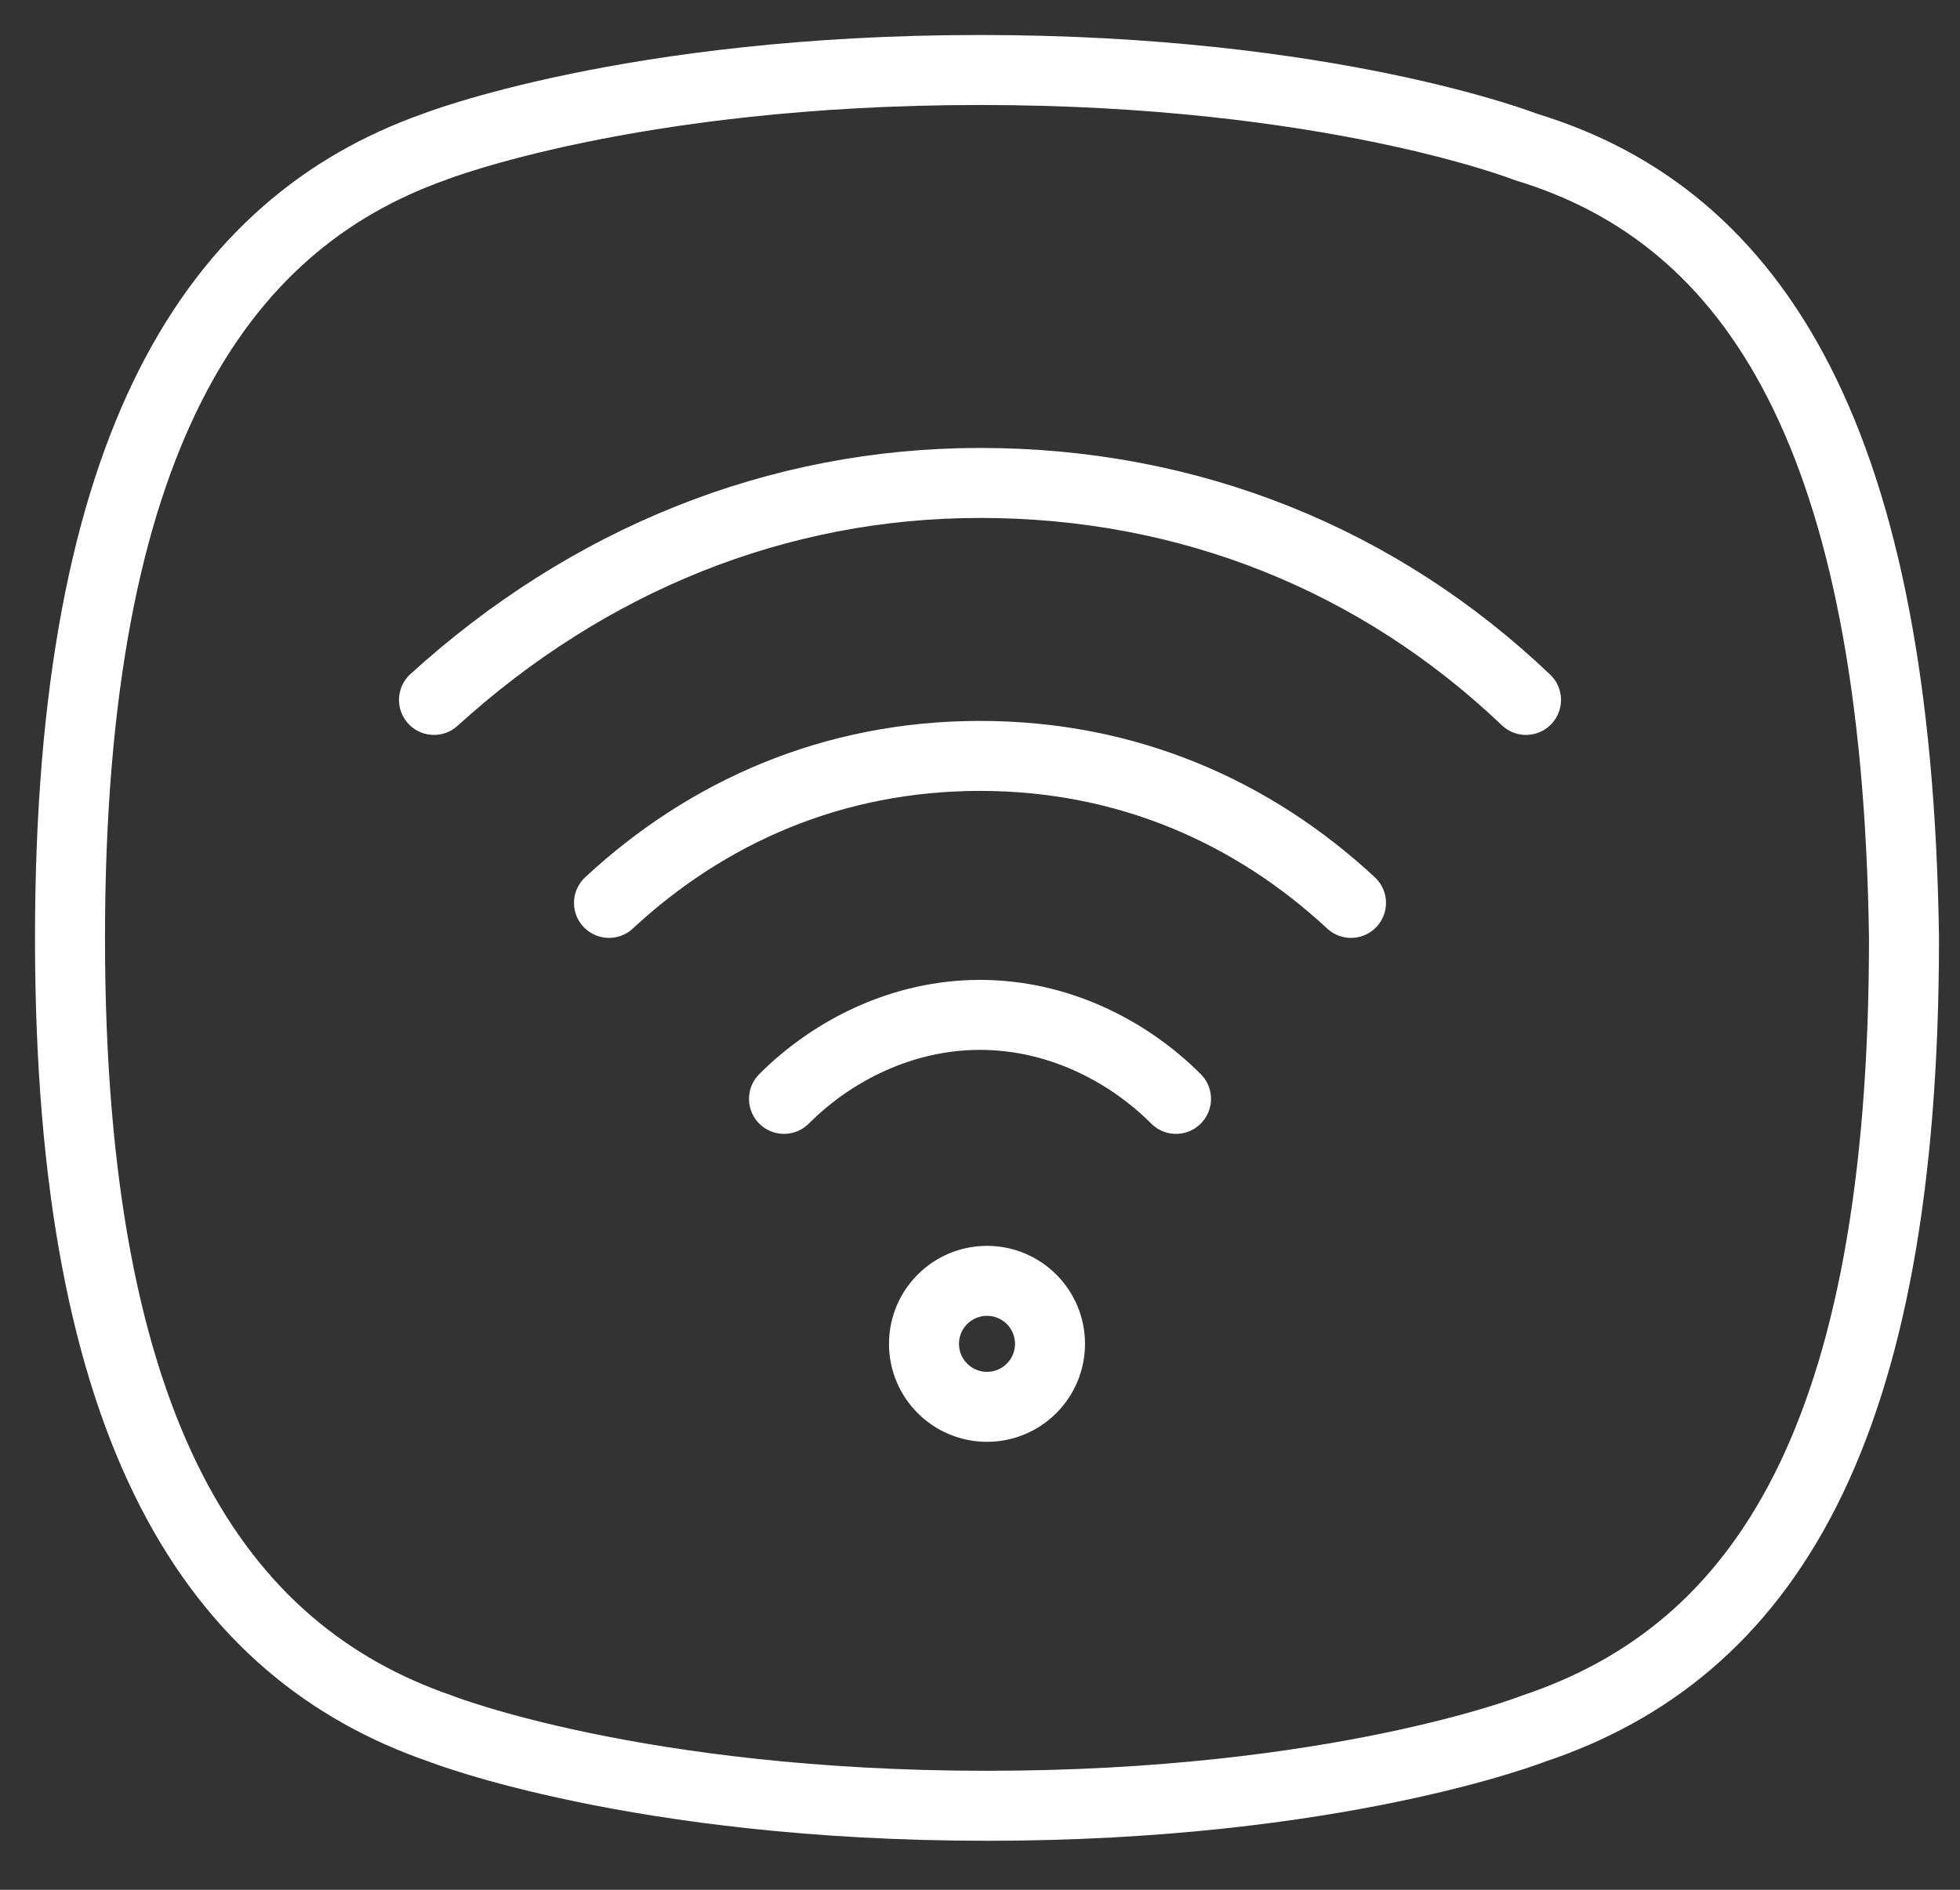
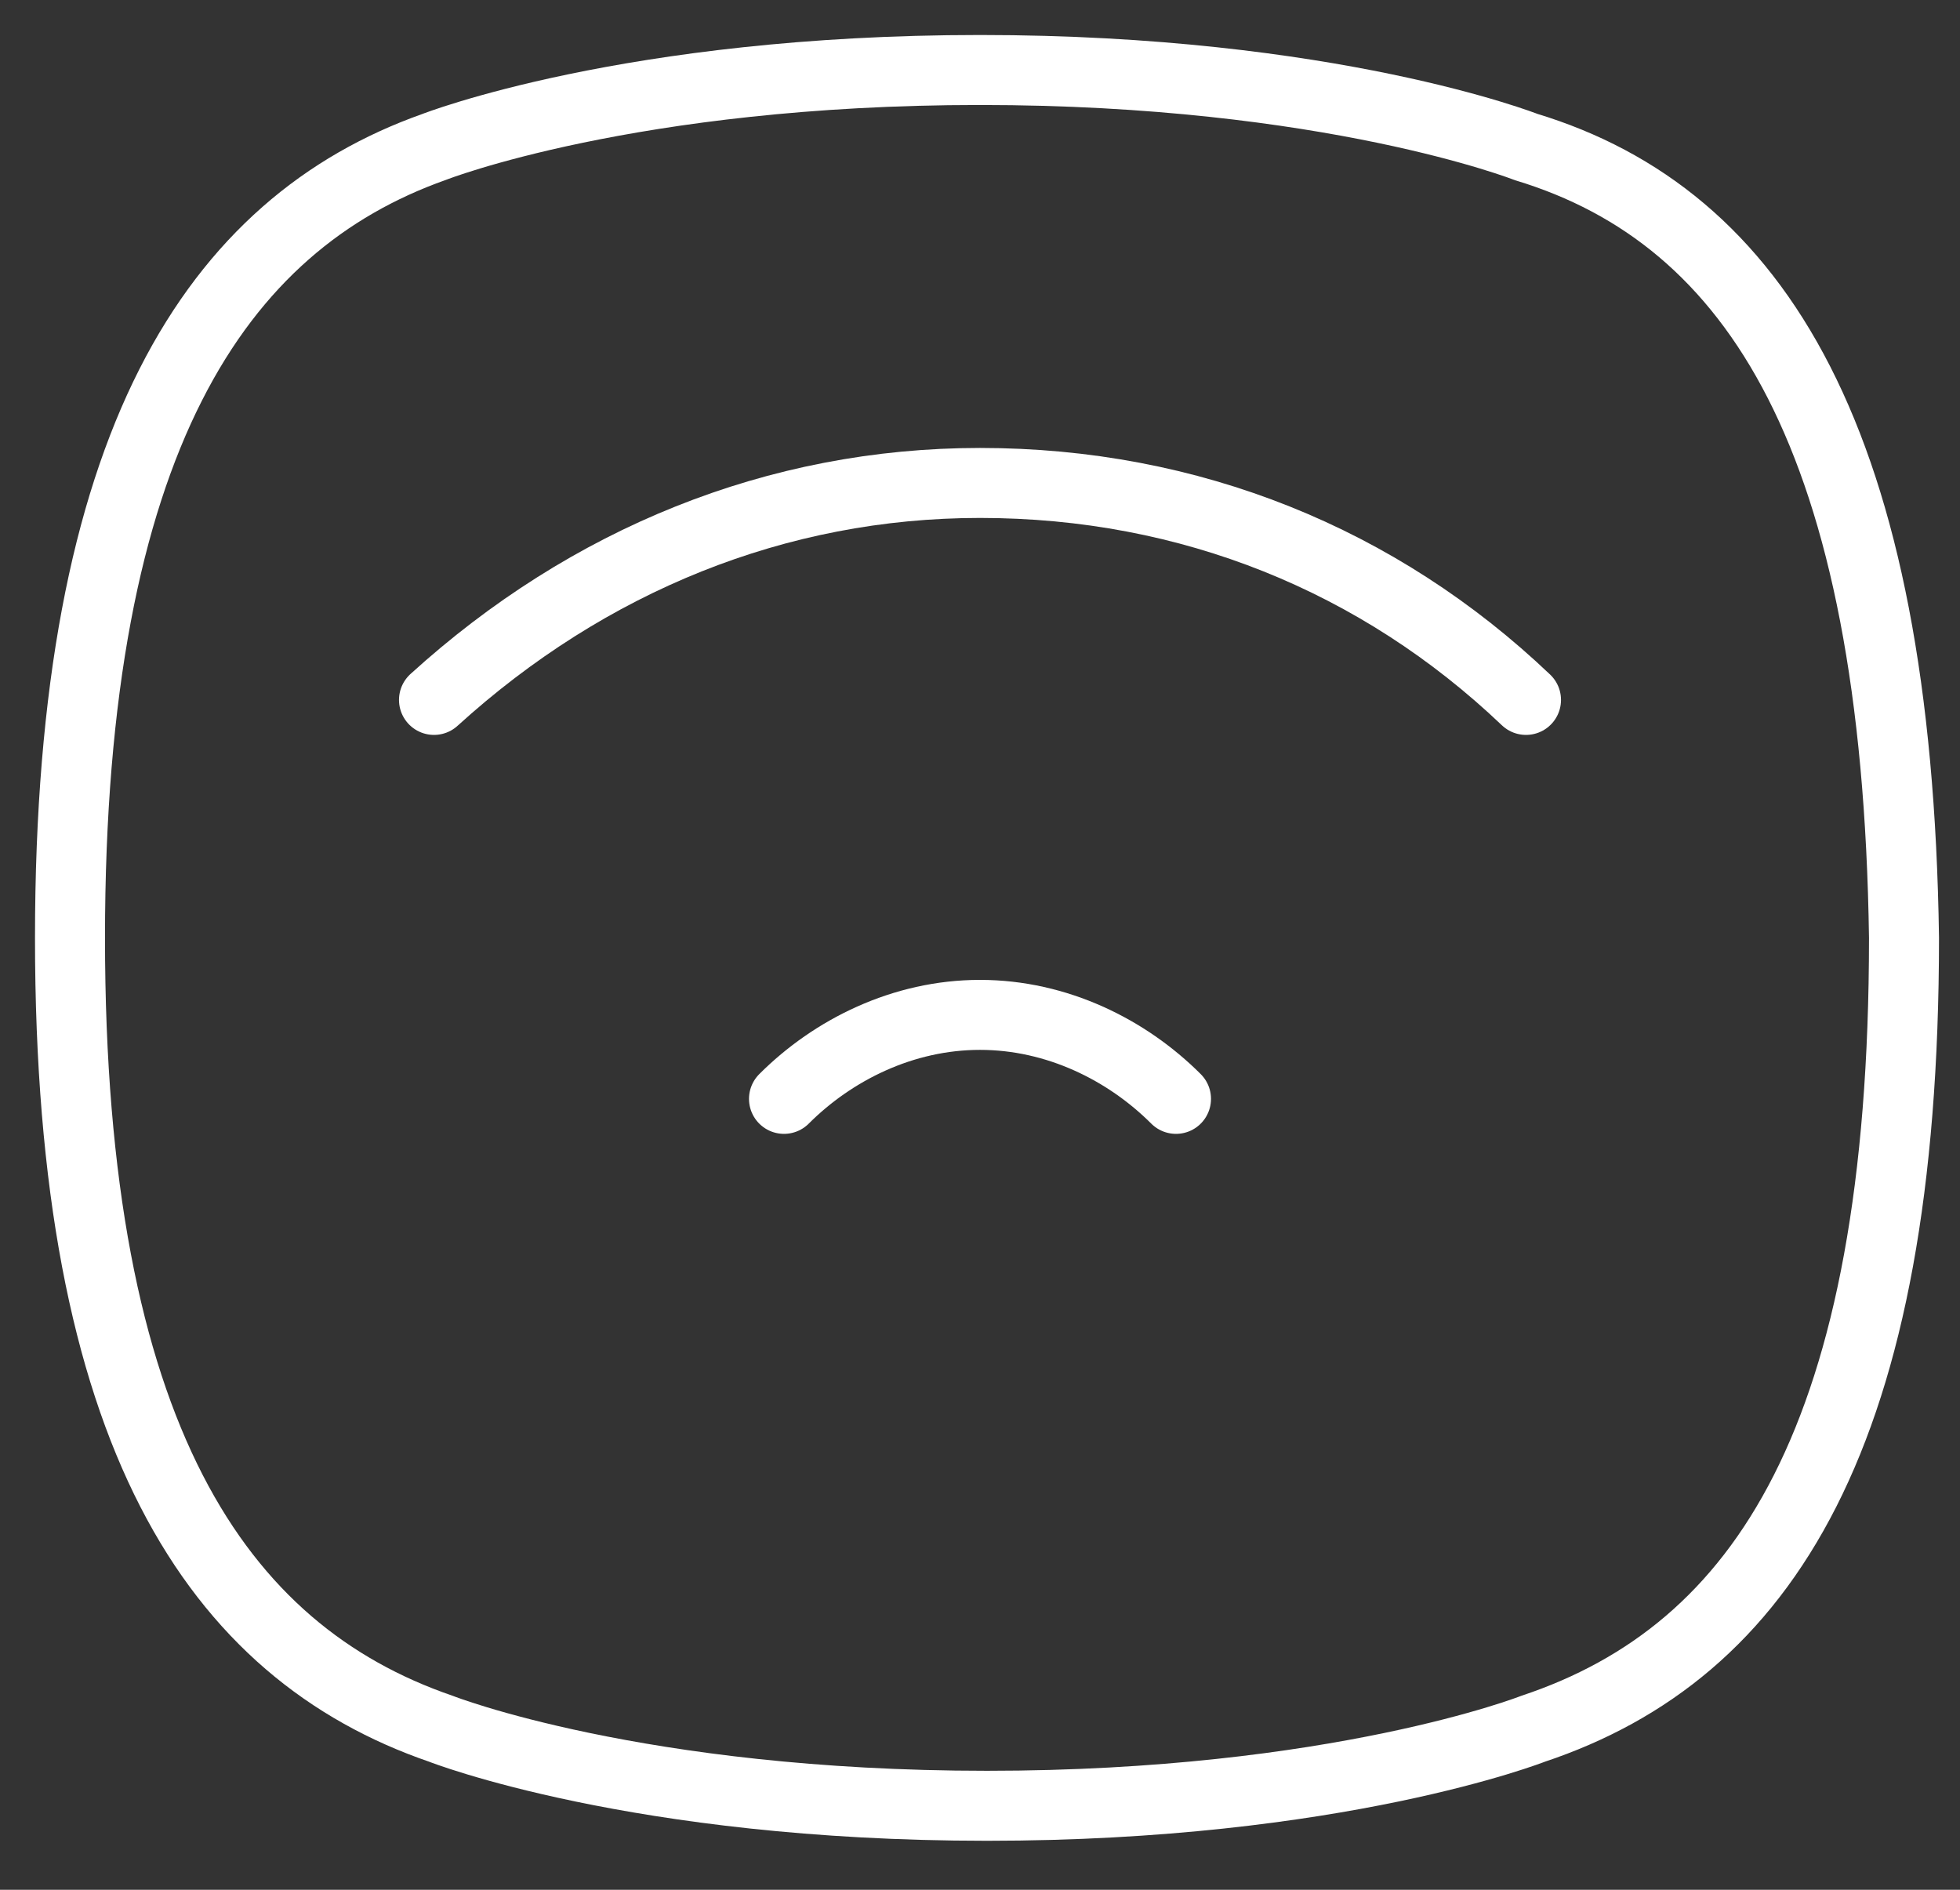
<svg xmlns="http://www.w3.org/2000/svg" width="28" height="27" viewBox="0 0 28 27" fill="none">
  <rect x="0" y="0" width="28" height="27" fill="#333333" stroke="none" />
  <path d="M16.8 15.7C16.1 15 15.1 14.5 14 14.5C12.9 14.5 11.9 15 11.2 15.7" stroke="white" stroke-miterlimit="10" stroke-linecap="round" stroke-linejoin="round" />
-   <path d="M19.3 12.9C17.9 11.6 16.1 10.8 14 10.8C11.9 10.8 10.1 11.6 8.7 12.9" stroke="white" stroke-miterlimit="10" stroke-linecap="round" stroke-linejoin="round" />
  <path d="M21.8 10C19.7 8 17 6.9 14 6.9C11.1 6.9 8.4 8 6.2 10" stroke="white" stroke-miterlimit="10" stroke-linecap="round" stroke-linejoin="round" />
-   <path d="M14.1 20.1C14.597 20.1 15 19.697 15 19.2C15 18.703 14.597 18.3 14.1 18.3C13.603 18.3 13.2 18.703 13.2 19.2C13.2 19.697 13.603 20.1 14.1 20.1Z" stroke="white" stroke-miterlimit="10" stroke-linecap="round" stroke-linejoin="round" />
  <path d="M21.8 2.1C21.8 2.1 19 1 14 1C9 1 6.2 2.1 6.2 2.1C3.1 3.2 1 6.3 1 13.4C1 20.5 3.1 23.6 6.3 24.7C6.3 24.7 9.1 25.8 14.1 25.8C19.1 25.8 21.9 24.7 21.9 24.7C25.2 23.6 27.2 20.5 27.2 13.4C27.1 6.3 25.1 3.1 21.8 2.1Z" stroke="white" stroke-miterlimit="10" stroke-linecap="round" stroke-linejoin="round" />
</svg>